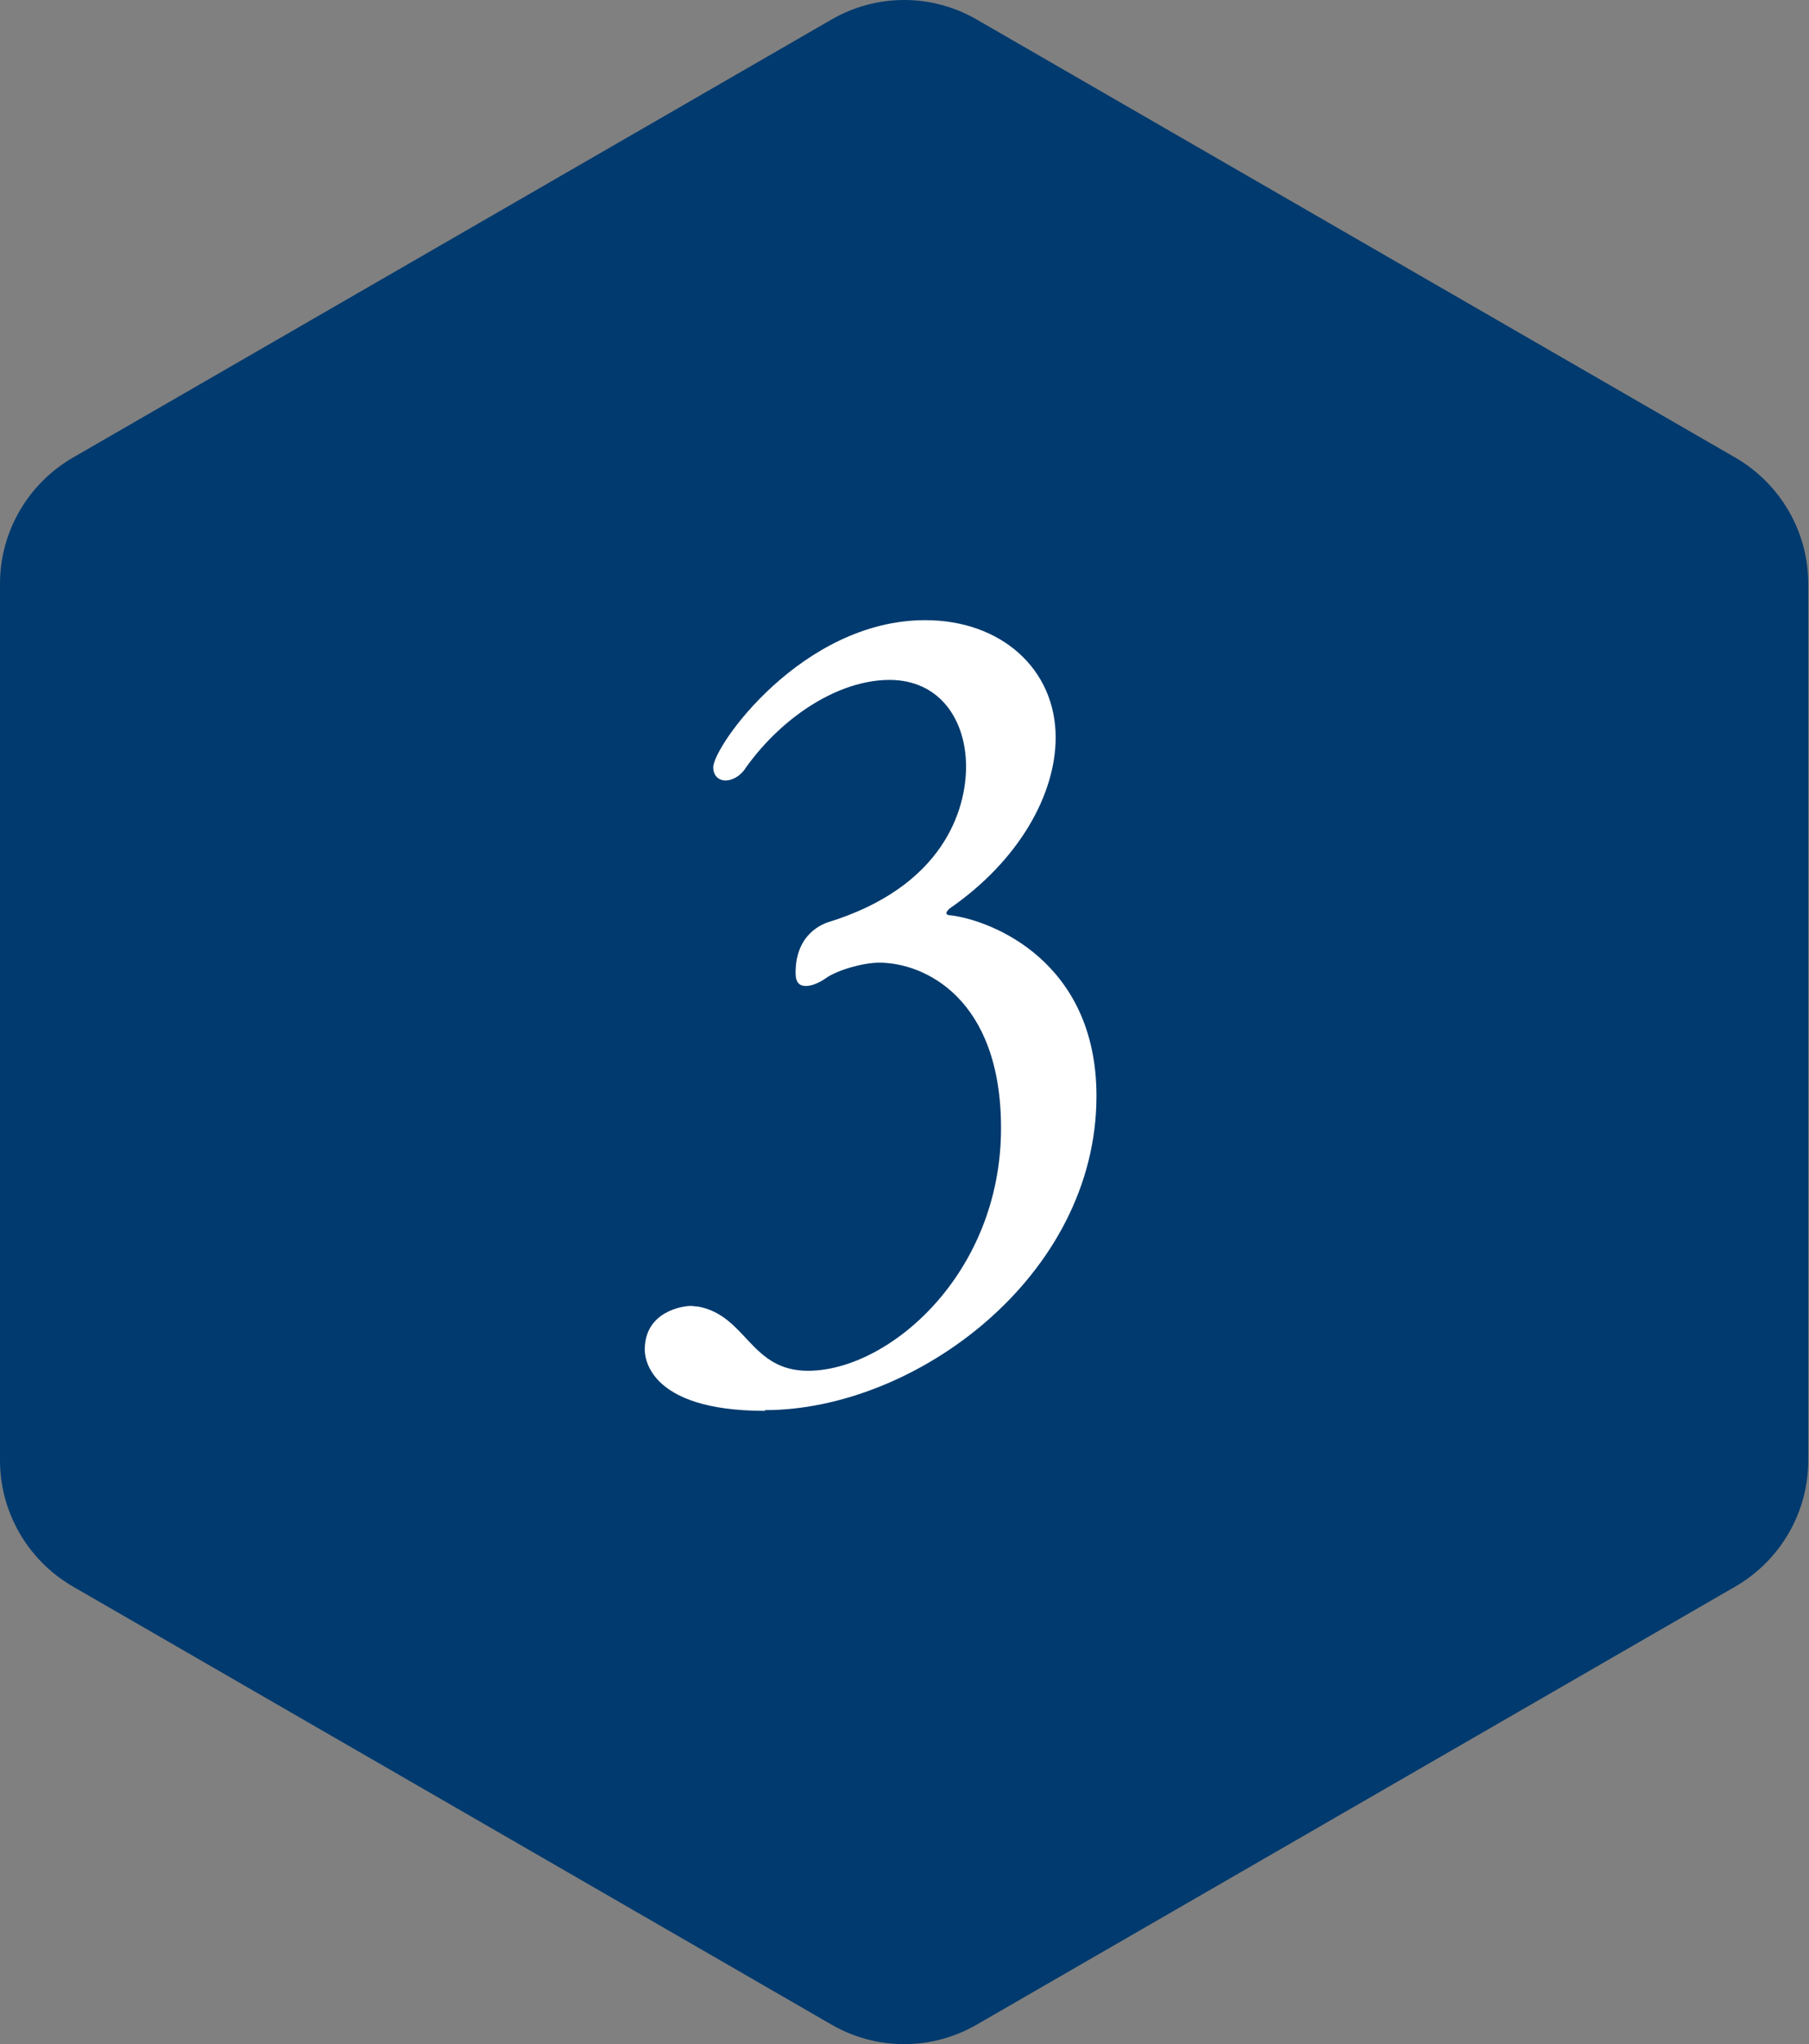
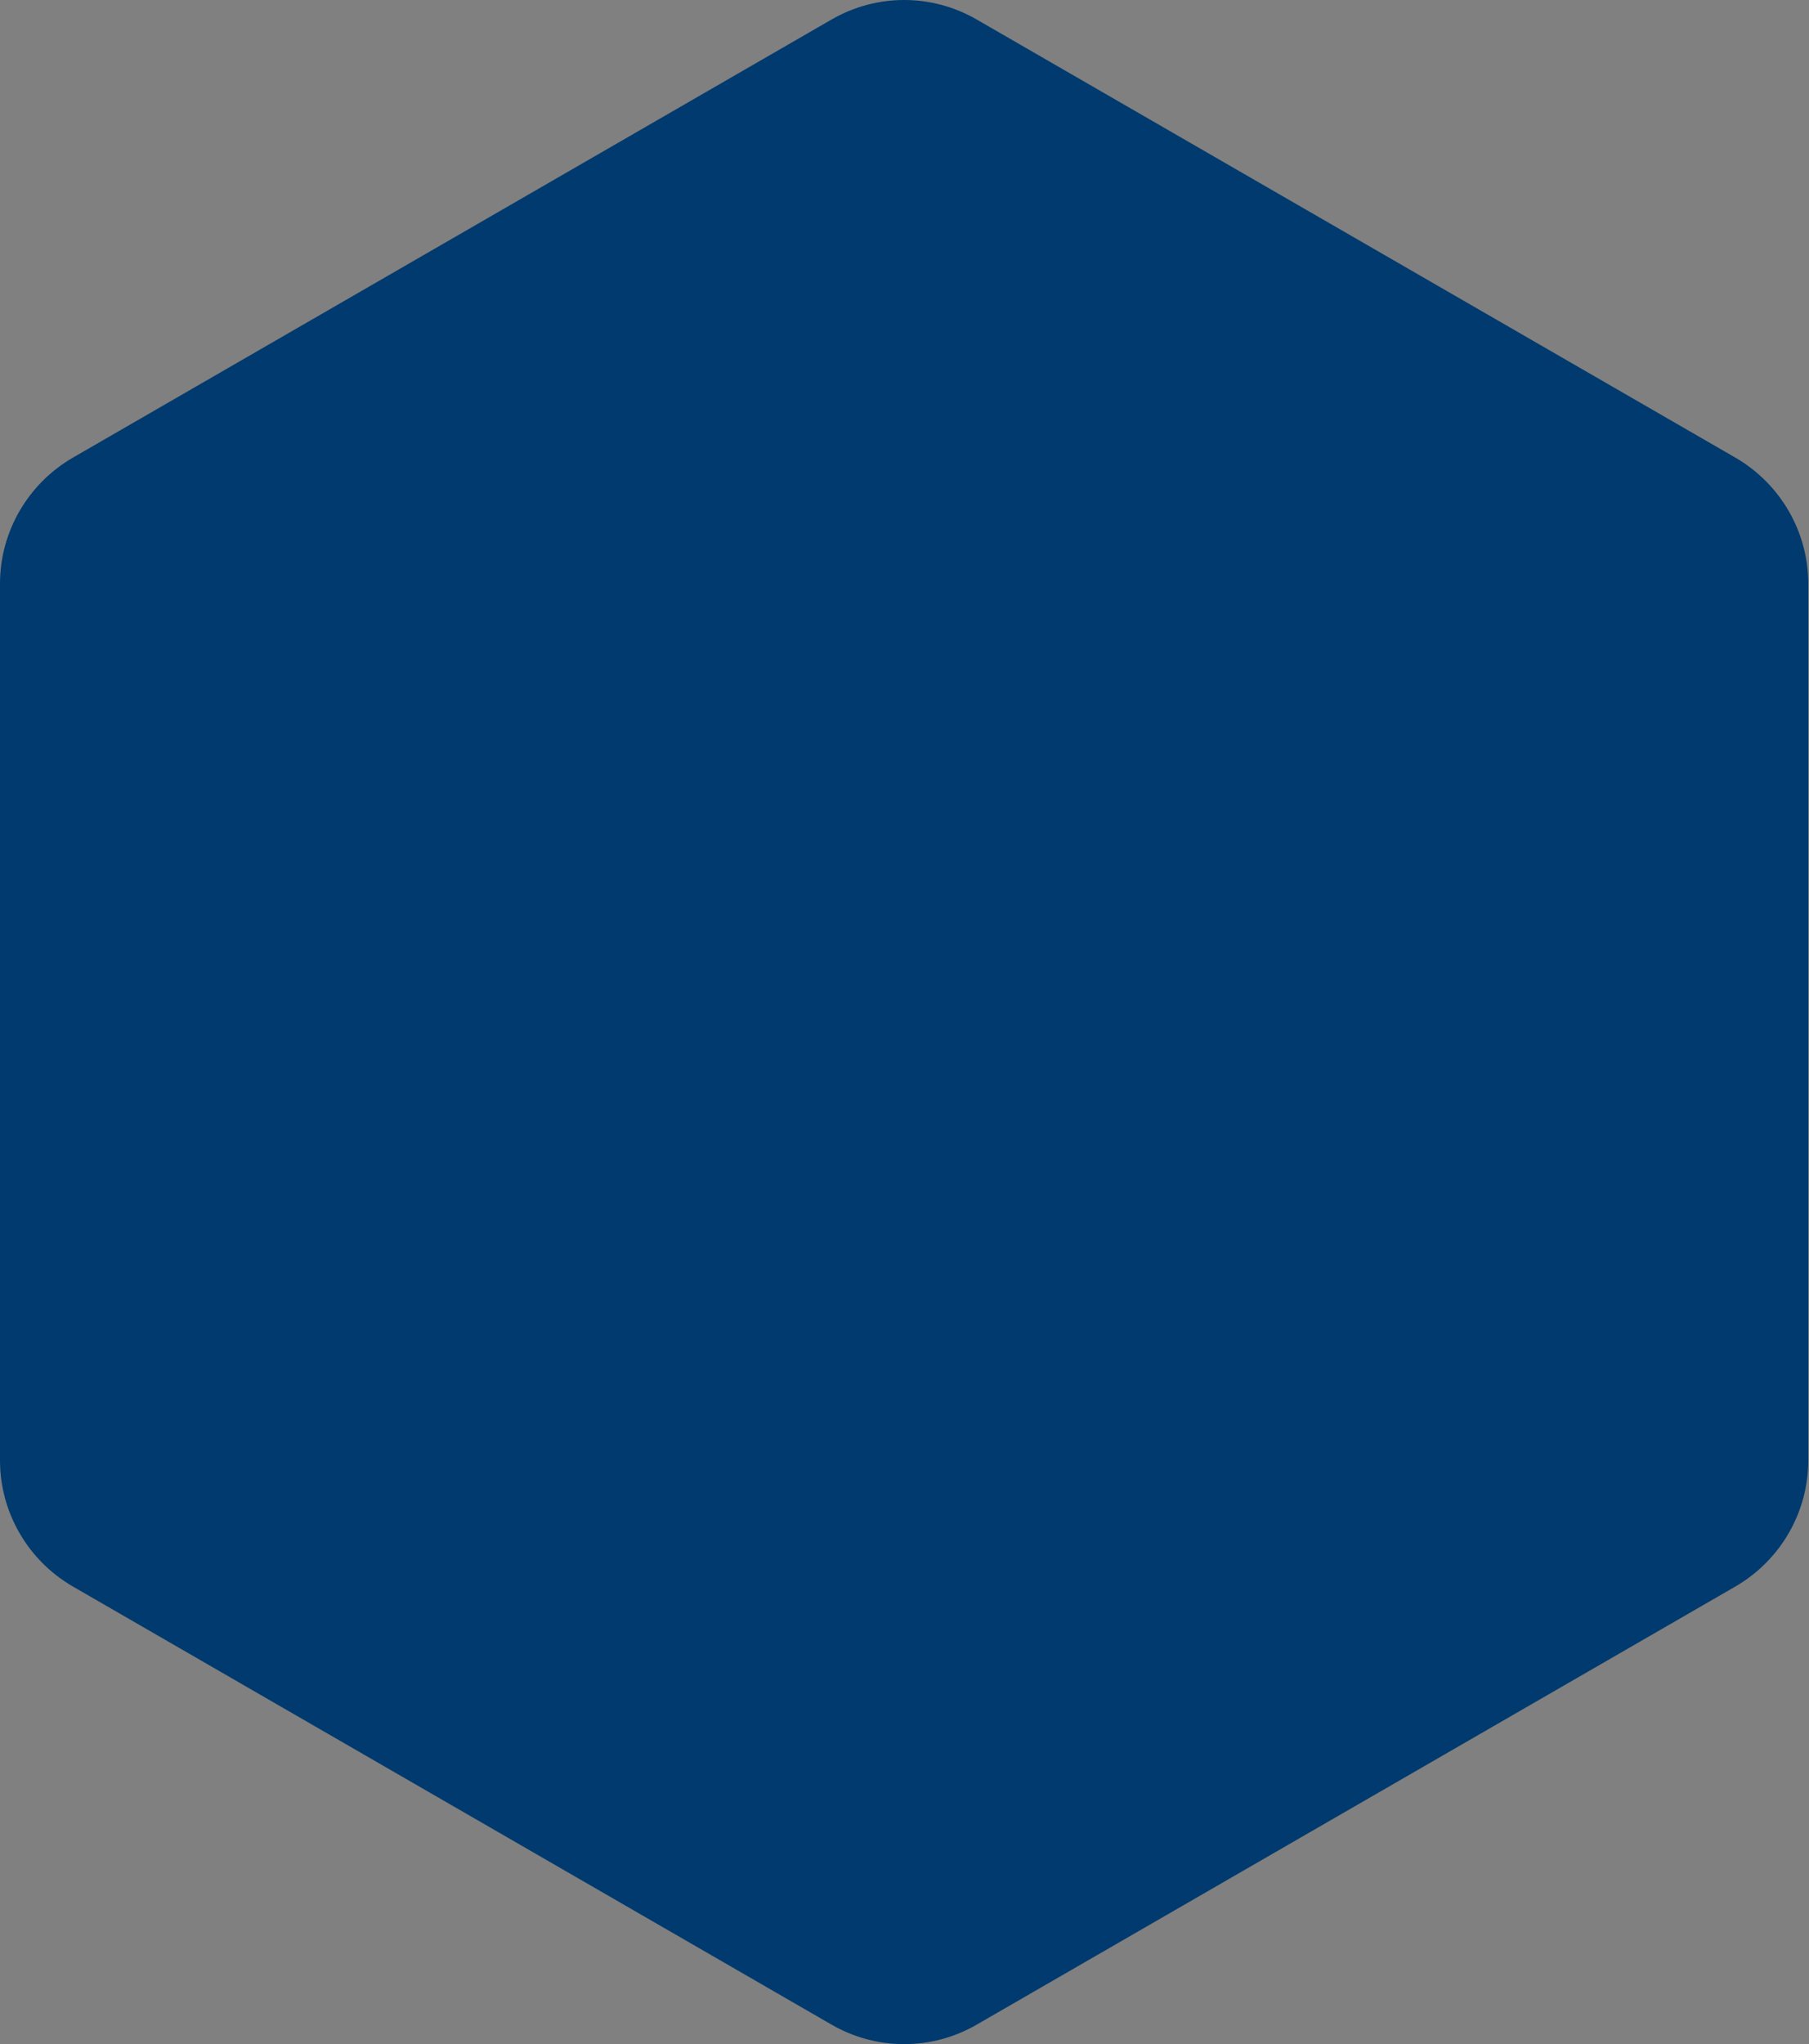
<svg xmlns="http://www.w3.org/2000/svg" width="24.83" height="28.05" viewBox="0 0 24.83 28.05">
  <rect x="0" y="0" width="24.83" height="28.05" fill="#808080" stroke="none" />
  <defs>
    <style>
      .d {
        fill: #003a6e;
      }

      .e {
        fill: #fff;
      }
    </style>
  </defs>
  <g id="a" data-name="レイヤー 1" />
  <g id="b" data-name="レイヤー 2">
    <g id="c" data-name="デザイン">
      <g>
        <path class="d" d="M11.41,.27L1,6.28c-.62,.36-1,1.02-1,1.73v12.03c0,.71,.38,1.37,1,1.73l10.41,6.01c.62,.36,1.38,.36,2,0l10.41-6.01c.62-.36,1-1.02,1-1.73V8.01c0-.71-.38-1.37-1-1.73L13.41,.27c-.62-.36-1.38-.36-2,0Z" />
-         <path class="e" d="M10.5,19.36c-1.64,0-1.65-.77-1.65-.84,0-.53,.53-.6,.63-.6,.04,0,.08,.01,.11,.01,.66,.13,.71,.88,1.5,.88,1.11,0,2.65-1.33,2.65-3.33,0-1.79-1.06-2.27-1.67-2.27-.24,0-.59,.11-.73,.21-.1,.07-.2,.11-.28,.11s-.14-.04-.14-.18c0-.55,.39-.67,.43-.69,1.61-.49,1.91-1.56,1.91-2.14,0-.64-.36-1.19-1.05-1.19s-1.46,.49-1.97,1.2c-.08,.13-.2,.18-.28,.18-.1,0-.17-.07-.17-.18,0-.29,1.22-2.02,2.91-2.02,1.04,0,1.79,.67,1.79,1.61,0,.77-.49,1.68-1.46,2.35-.01,.01-.04,.04-.04,.06,0,.01,.01,.03,.06,.03,.56,.07,2,.63,2,2.48,0,2.48-2.49,4.31-4.55,4.31Z" />
      </g>
    </g>
  </g>
</svg>